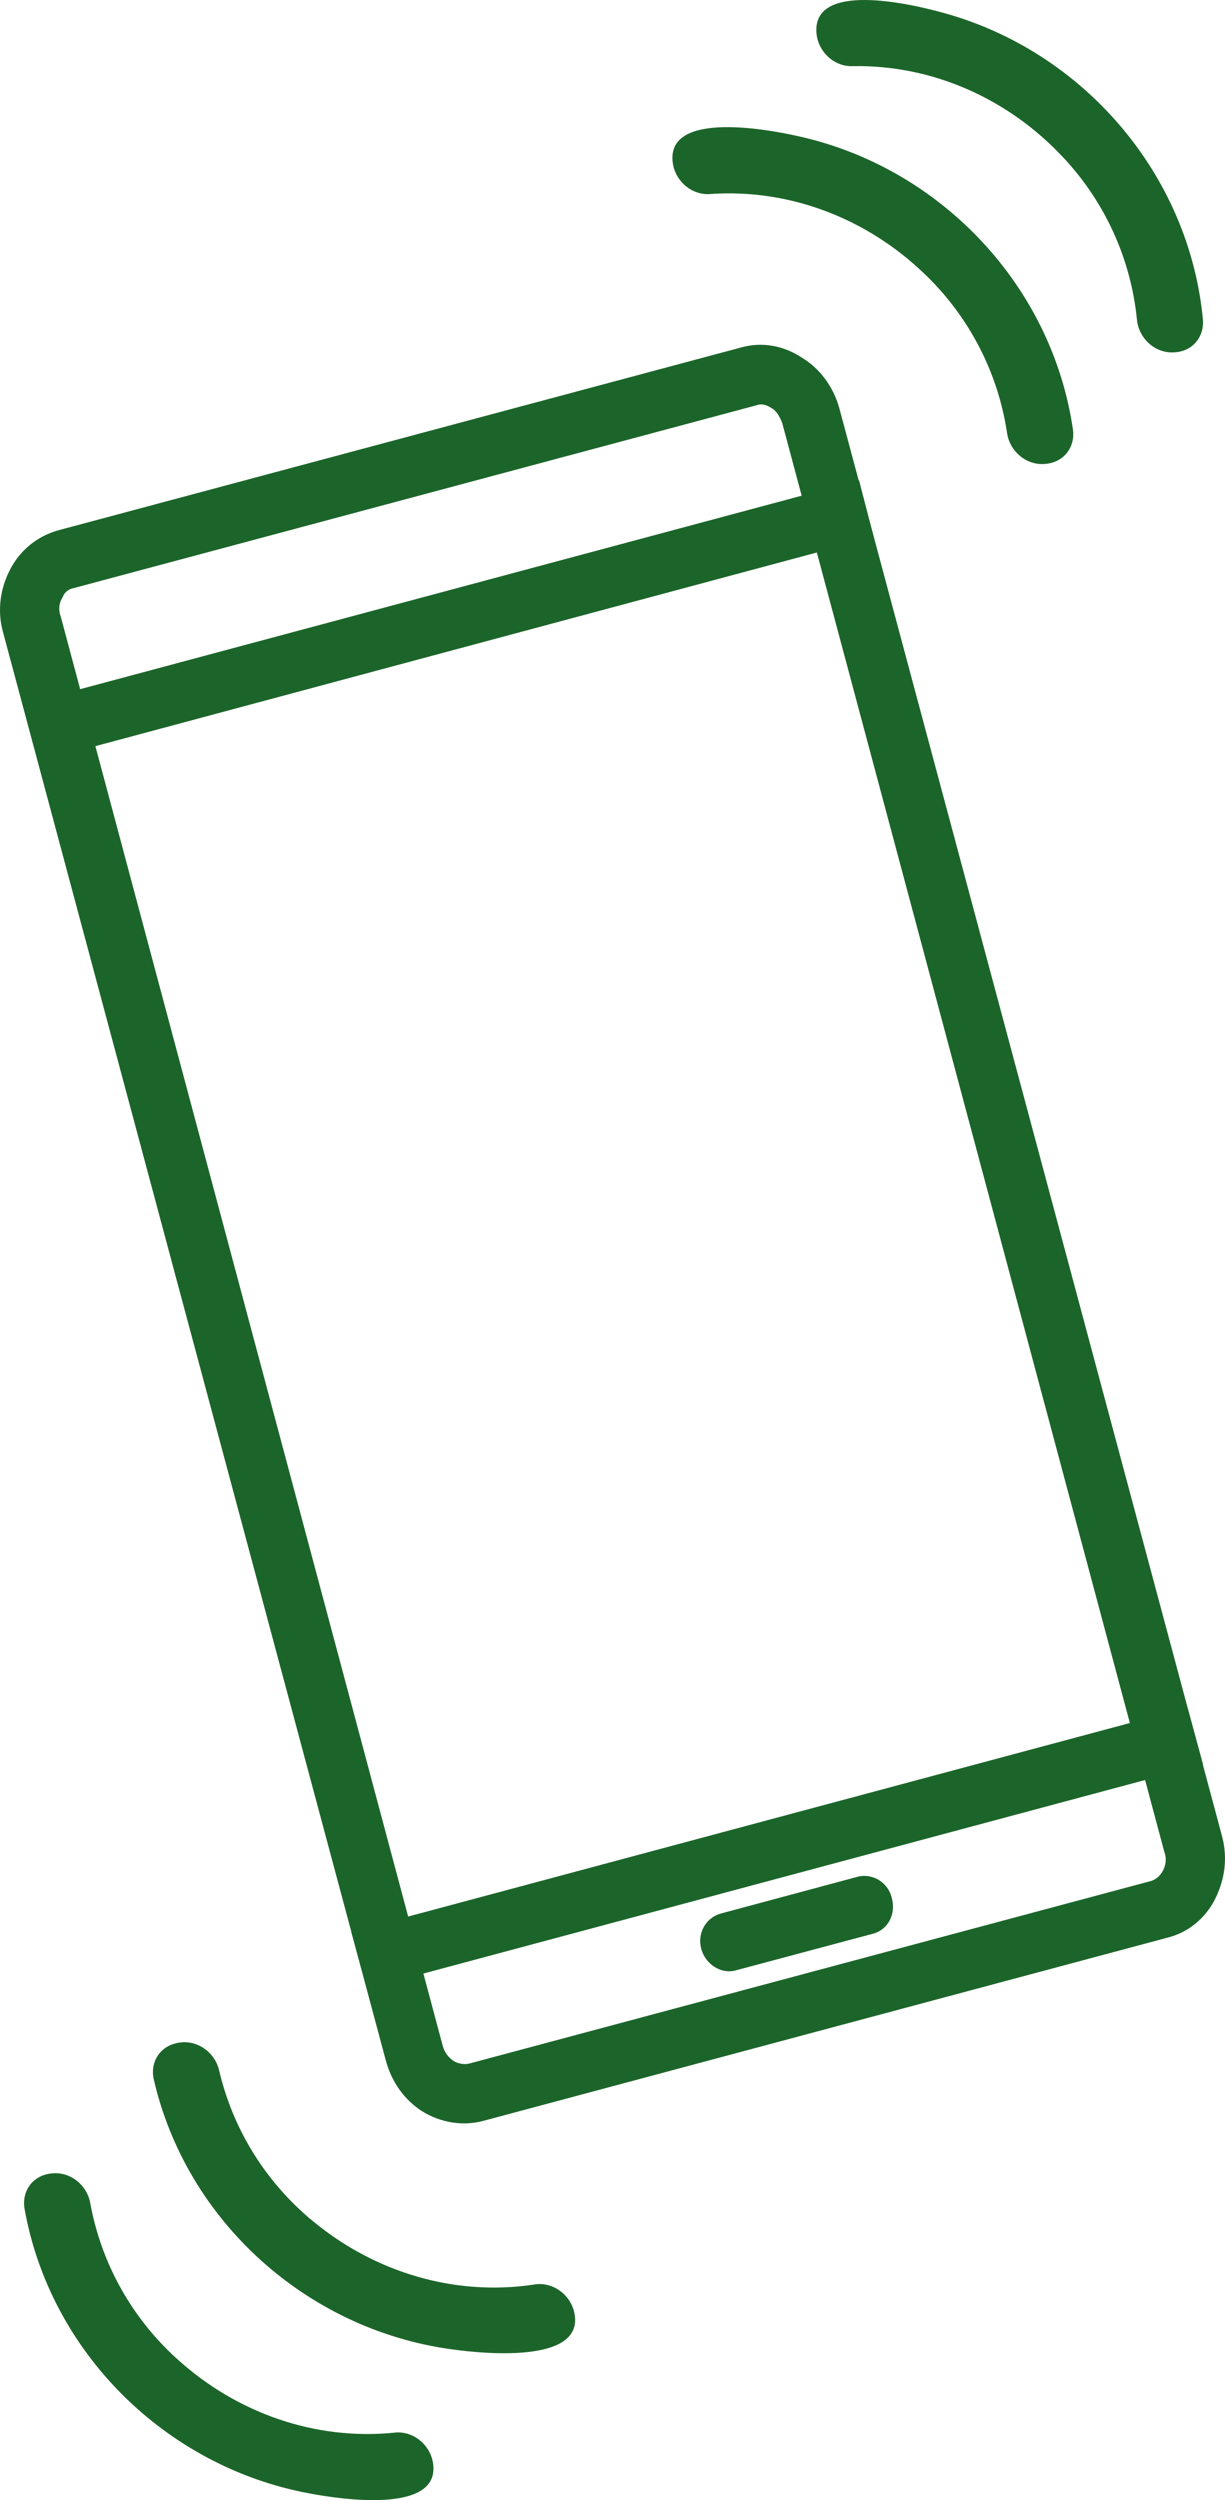
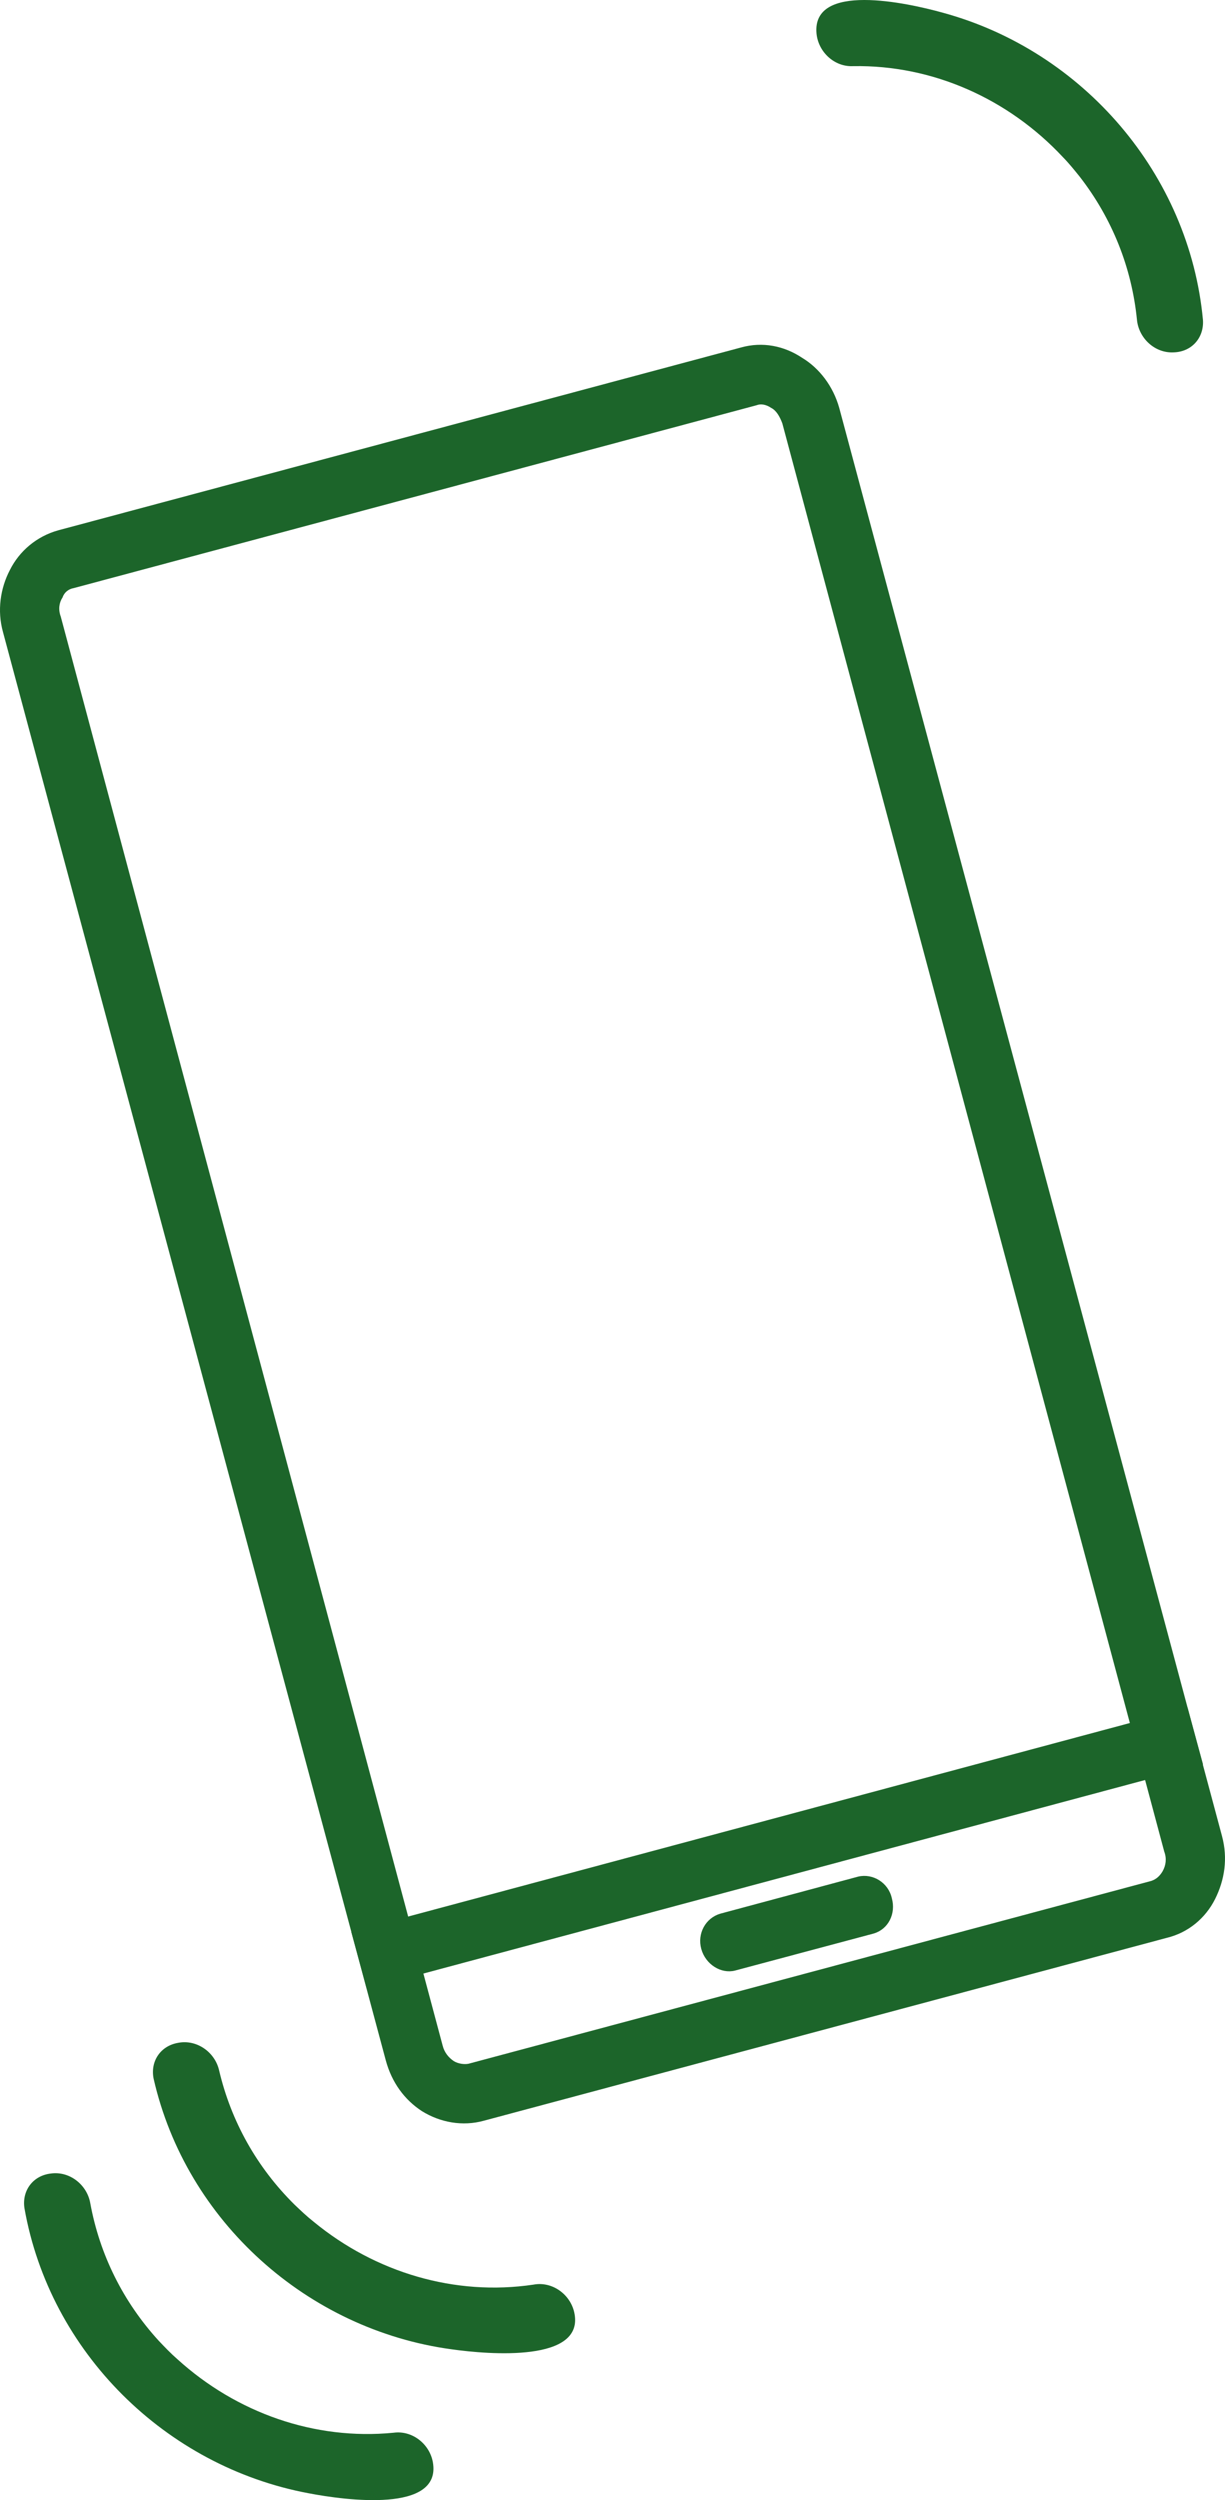
<svg xmlns="http://www.w3.org/2000/svg" id="Layer_2" data-name="Layer 2" viewBox="0 0 1420.96 2898.9">
  <defs>
    <style>
      .cls-1 {
        fill: #1c652a;
        stroke-width: 0px;
      }
    </style>
  </defs>
  <g id="Layer_1-2" data-name="Layer 1">
    <g id="Layer_1-3" data-name="Layer_1">
      <g id="_435488744" data-name=" 435488744">
        <g>
          <path class="cls-1" d="M206.95,2368.61c-20.83,3.37-32.86,21.6-28.73,41.77,37.71,165.29,178.46,290.94,345.53,313.64,43.5,6.16,155.57,15.45,142.31-43.01-4.78-20.93-25.62-36-47.2-31.98-91.12,13.6-183.34-14.02-254.74-72.67-8.03-6.29-15.3-13.23-22.57-20.17-43.52-43.04-73.48-96.39-87.39-155.61-4.78-20.93-25.62-36-47.2-31.98Z" />
          <path class="cls-1" d="M59.14,2520.18c-20.97,2.33-33.89,19.94-30.77,40.29,29.44,166.96,163.76,299.46,329.49,330.45,43.14,8.32,154.6,23.17,144.27-35.88-3.73-21.14-23.79-37.23-45.55-34.29-91.68,9.05-182.41-23.13-250.81-85.26-7.71-6.68-14.62-13.97-21.54-21.26-41.32-45.15-68.59-99.93-79.54-159.77-3.73-21.14-23.79-37.23-45.55-34.29Z" />
-           <path class="cls-1" d="M1212.62,537.88c21.03-1.67,34.51-18.86,32.03-39.3-24.15-167.8-154.22-304.48-318.89-340.69-42.86-9.68-153.8-28.04-145.33,31.31,3.06,21.25,22.61,37.96,44.45,35.71,91.92-6.15,181.59,28.88,247.99,93.13,7.49,6.92,14.18,14.43,20.86,21.93,39.88,46.44,65.4,102.05,74.45,162.2,3.06,21.25,22.61,37.96,44.45,35.71Z" />
          <path class="cls-1" d="M1361.43,408.58c21.09-.62,35.4-17.12,33.95-37.66-15.77-168.8-138.88-311.77-301.54-356.13-42.32-11.8-152.21-35.65-146.71,24.03,2,21.38,20.69,39.04,42.61,37.88,92.11-1.57,179.93,37.88,243.05,105.36,7.14,7.28,13.44,15.11,19.74,22.94,37.51,48.36,60.24,105.18,66.29,165.7,2,21.38,20.69,39.04,42.61,37.88Z" />
          <g>
            <path class="cls-1" d="M67.48,614.92l792-212c25-7,50-2,71,12,20,12,36,33,43,58h0l444,1656h0c7,26,3,51-8,73s-31,39-56,45l-792,212c-25,7-51,2-72-11-20-13-35-33-42-59L3.48,732.92c-7-25-3-51,8-72,11-22,31-39,56-46ZM877.48,469.92L85.48,681.92c-6,1-11,5-13,11-4,6-5,14-2,22l443,1657c2,8,7,14,13,18,5,3,12,4,17,3l792-212c6-2,10-6,13-11,4-7,5-15,2-23h0L907.48,490.92h0c-3-8-7-15-13-18-6-4-12-5-17-3Z" />
            <polygon class="cls-1" points="407.48 2239.92 1377.48 1979.92 1395.48 2045.92 425.48 2305.92 407.48 2239.92" />
            <path class="cls-1" d="M835.48,2218.92l160-43c17-4,35,7,39,25h0c5,18-4,36-21,41l-161,43c-16,4-34-7-39-25h0c-5-18,5-36,22-41Z" />
-             <polygon class="cls-1" points="26.48 816.92 996.48 556.92 1013.48 622.92 44.48 882.92 26.48 816.92" />
          </g>
        </g>
      </g>
    </g>
  </g>
</svg>